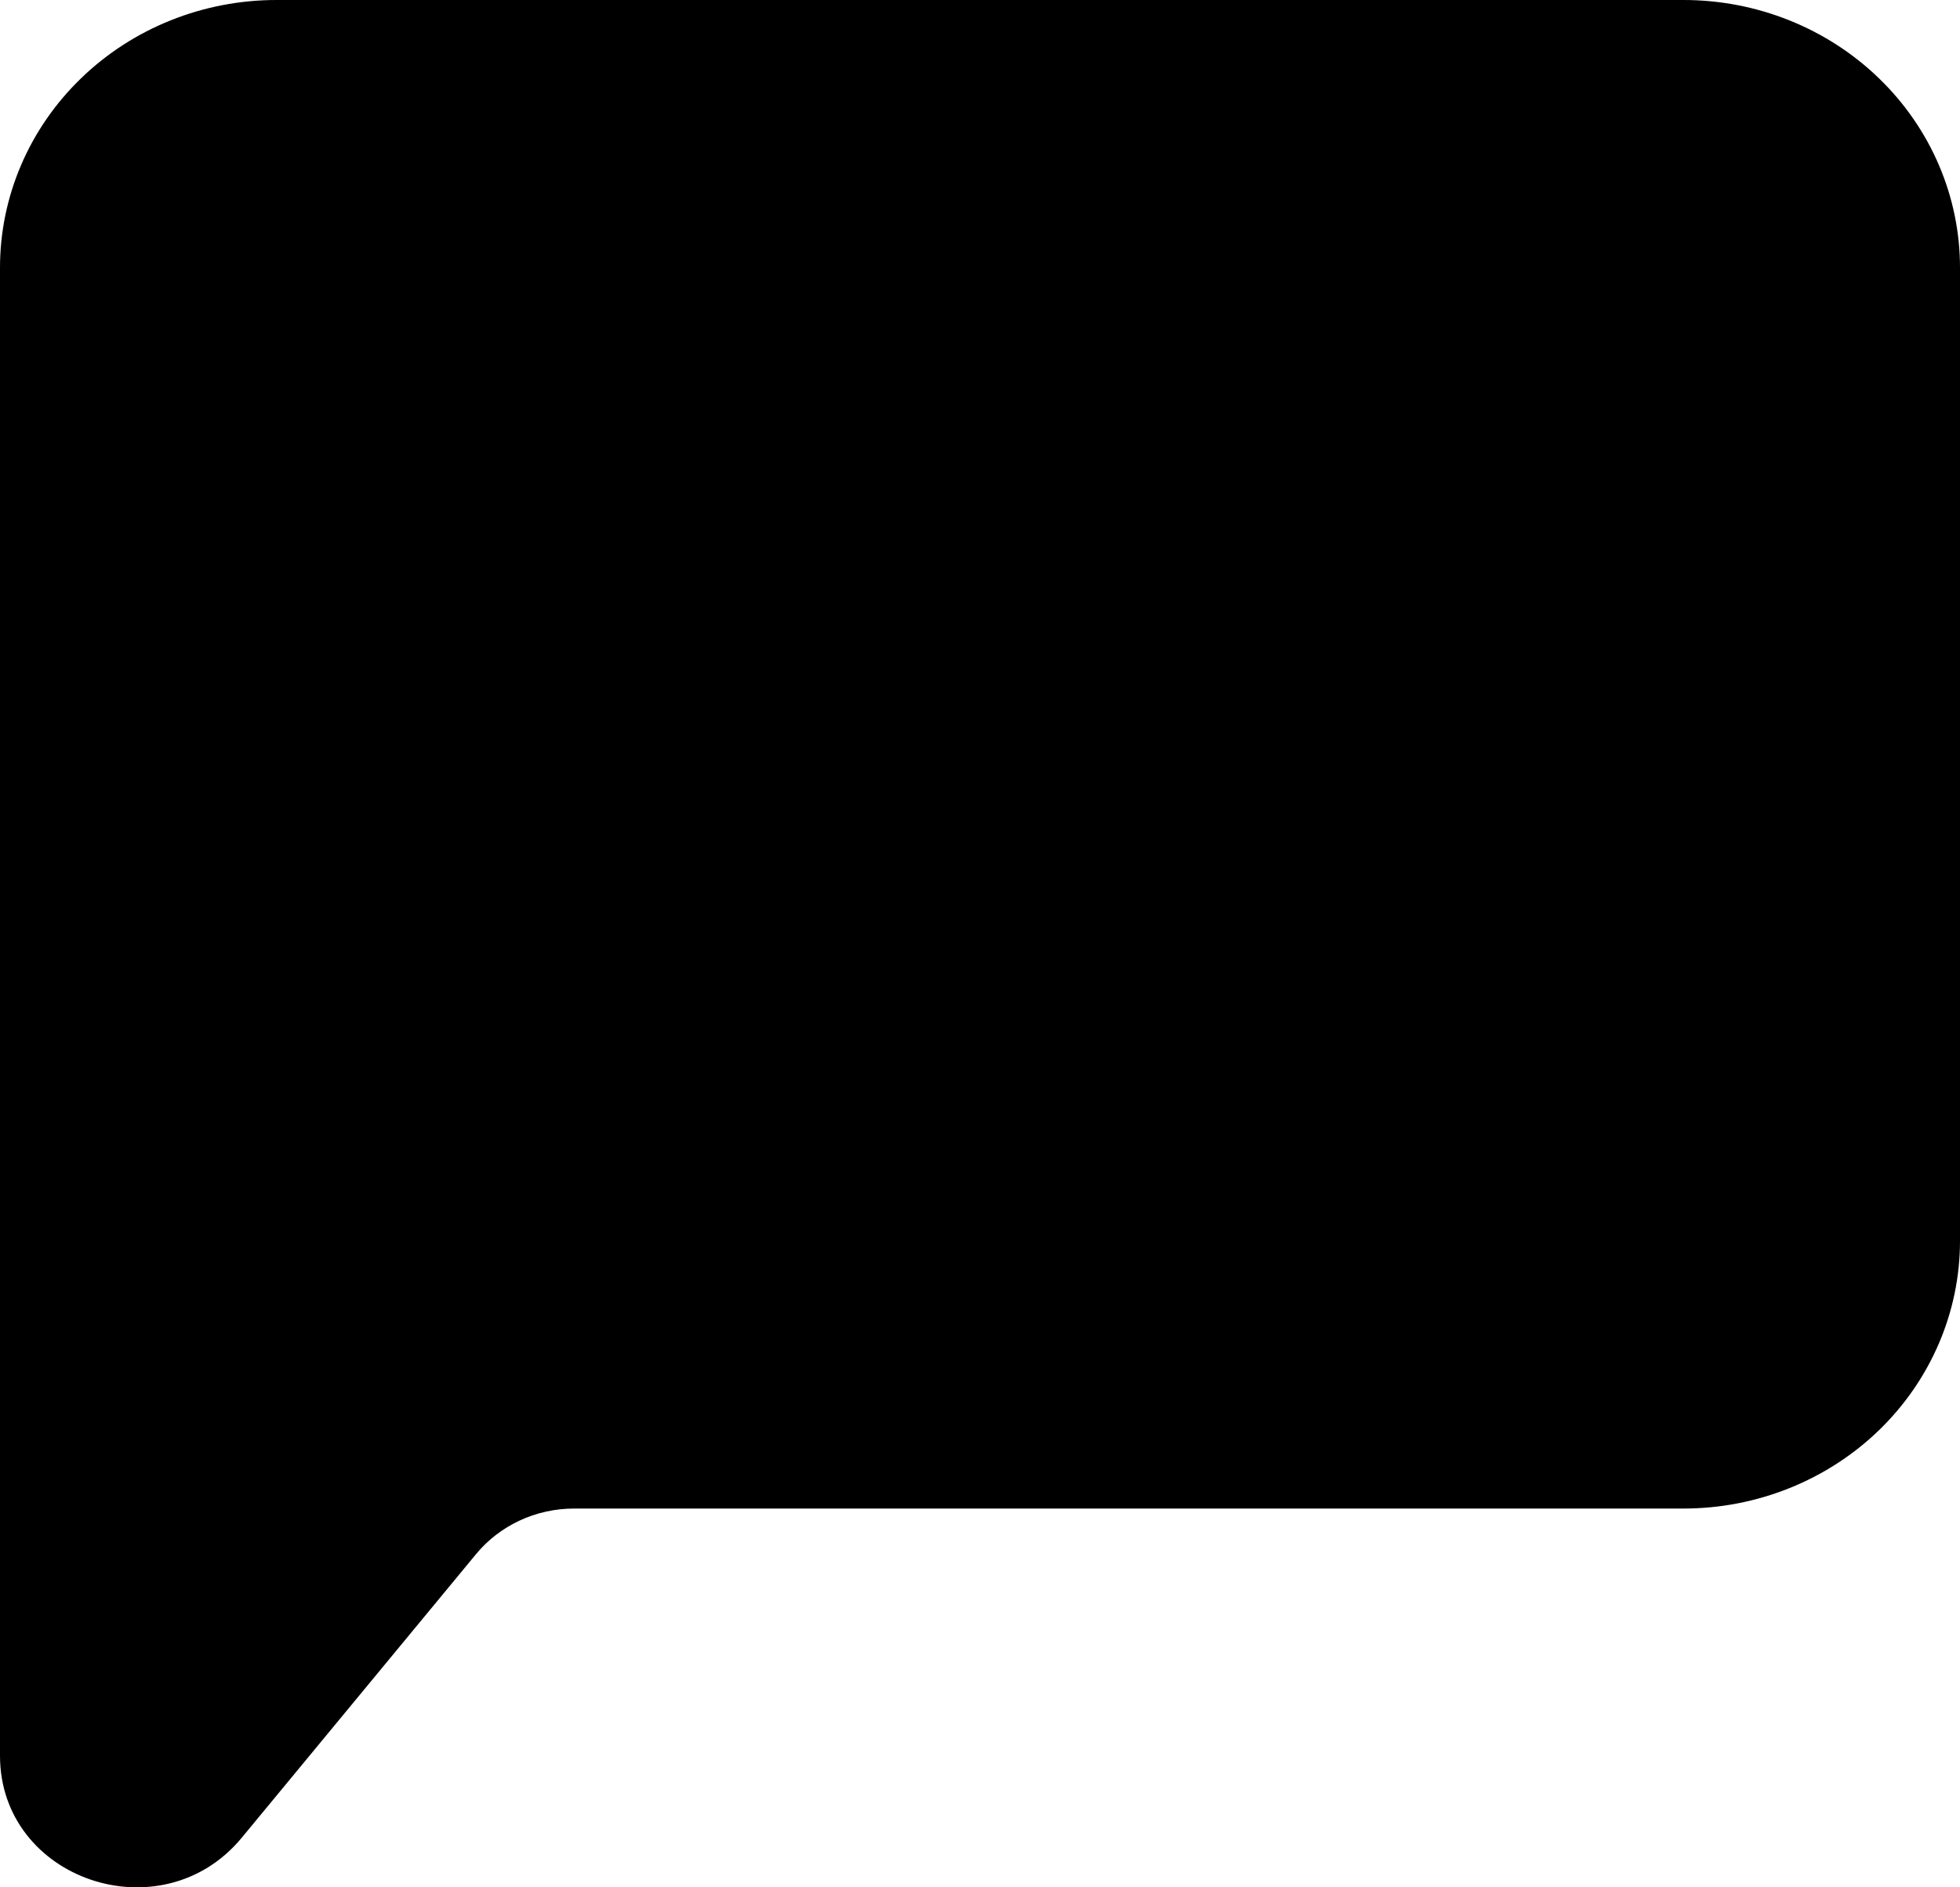
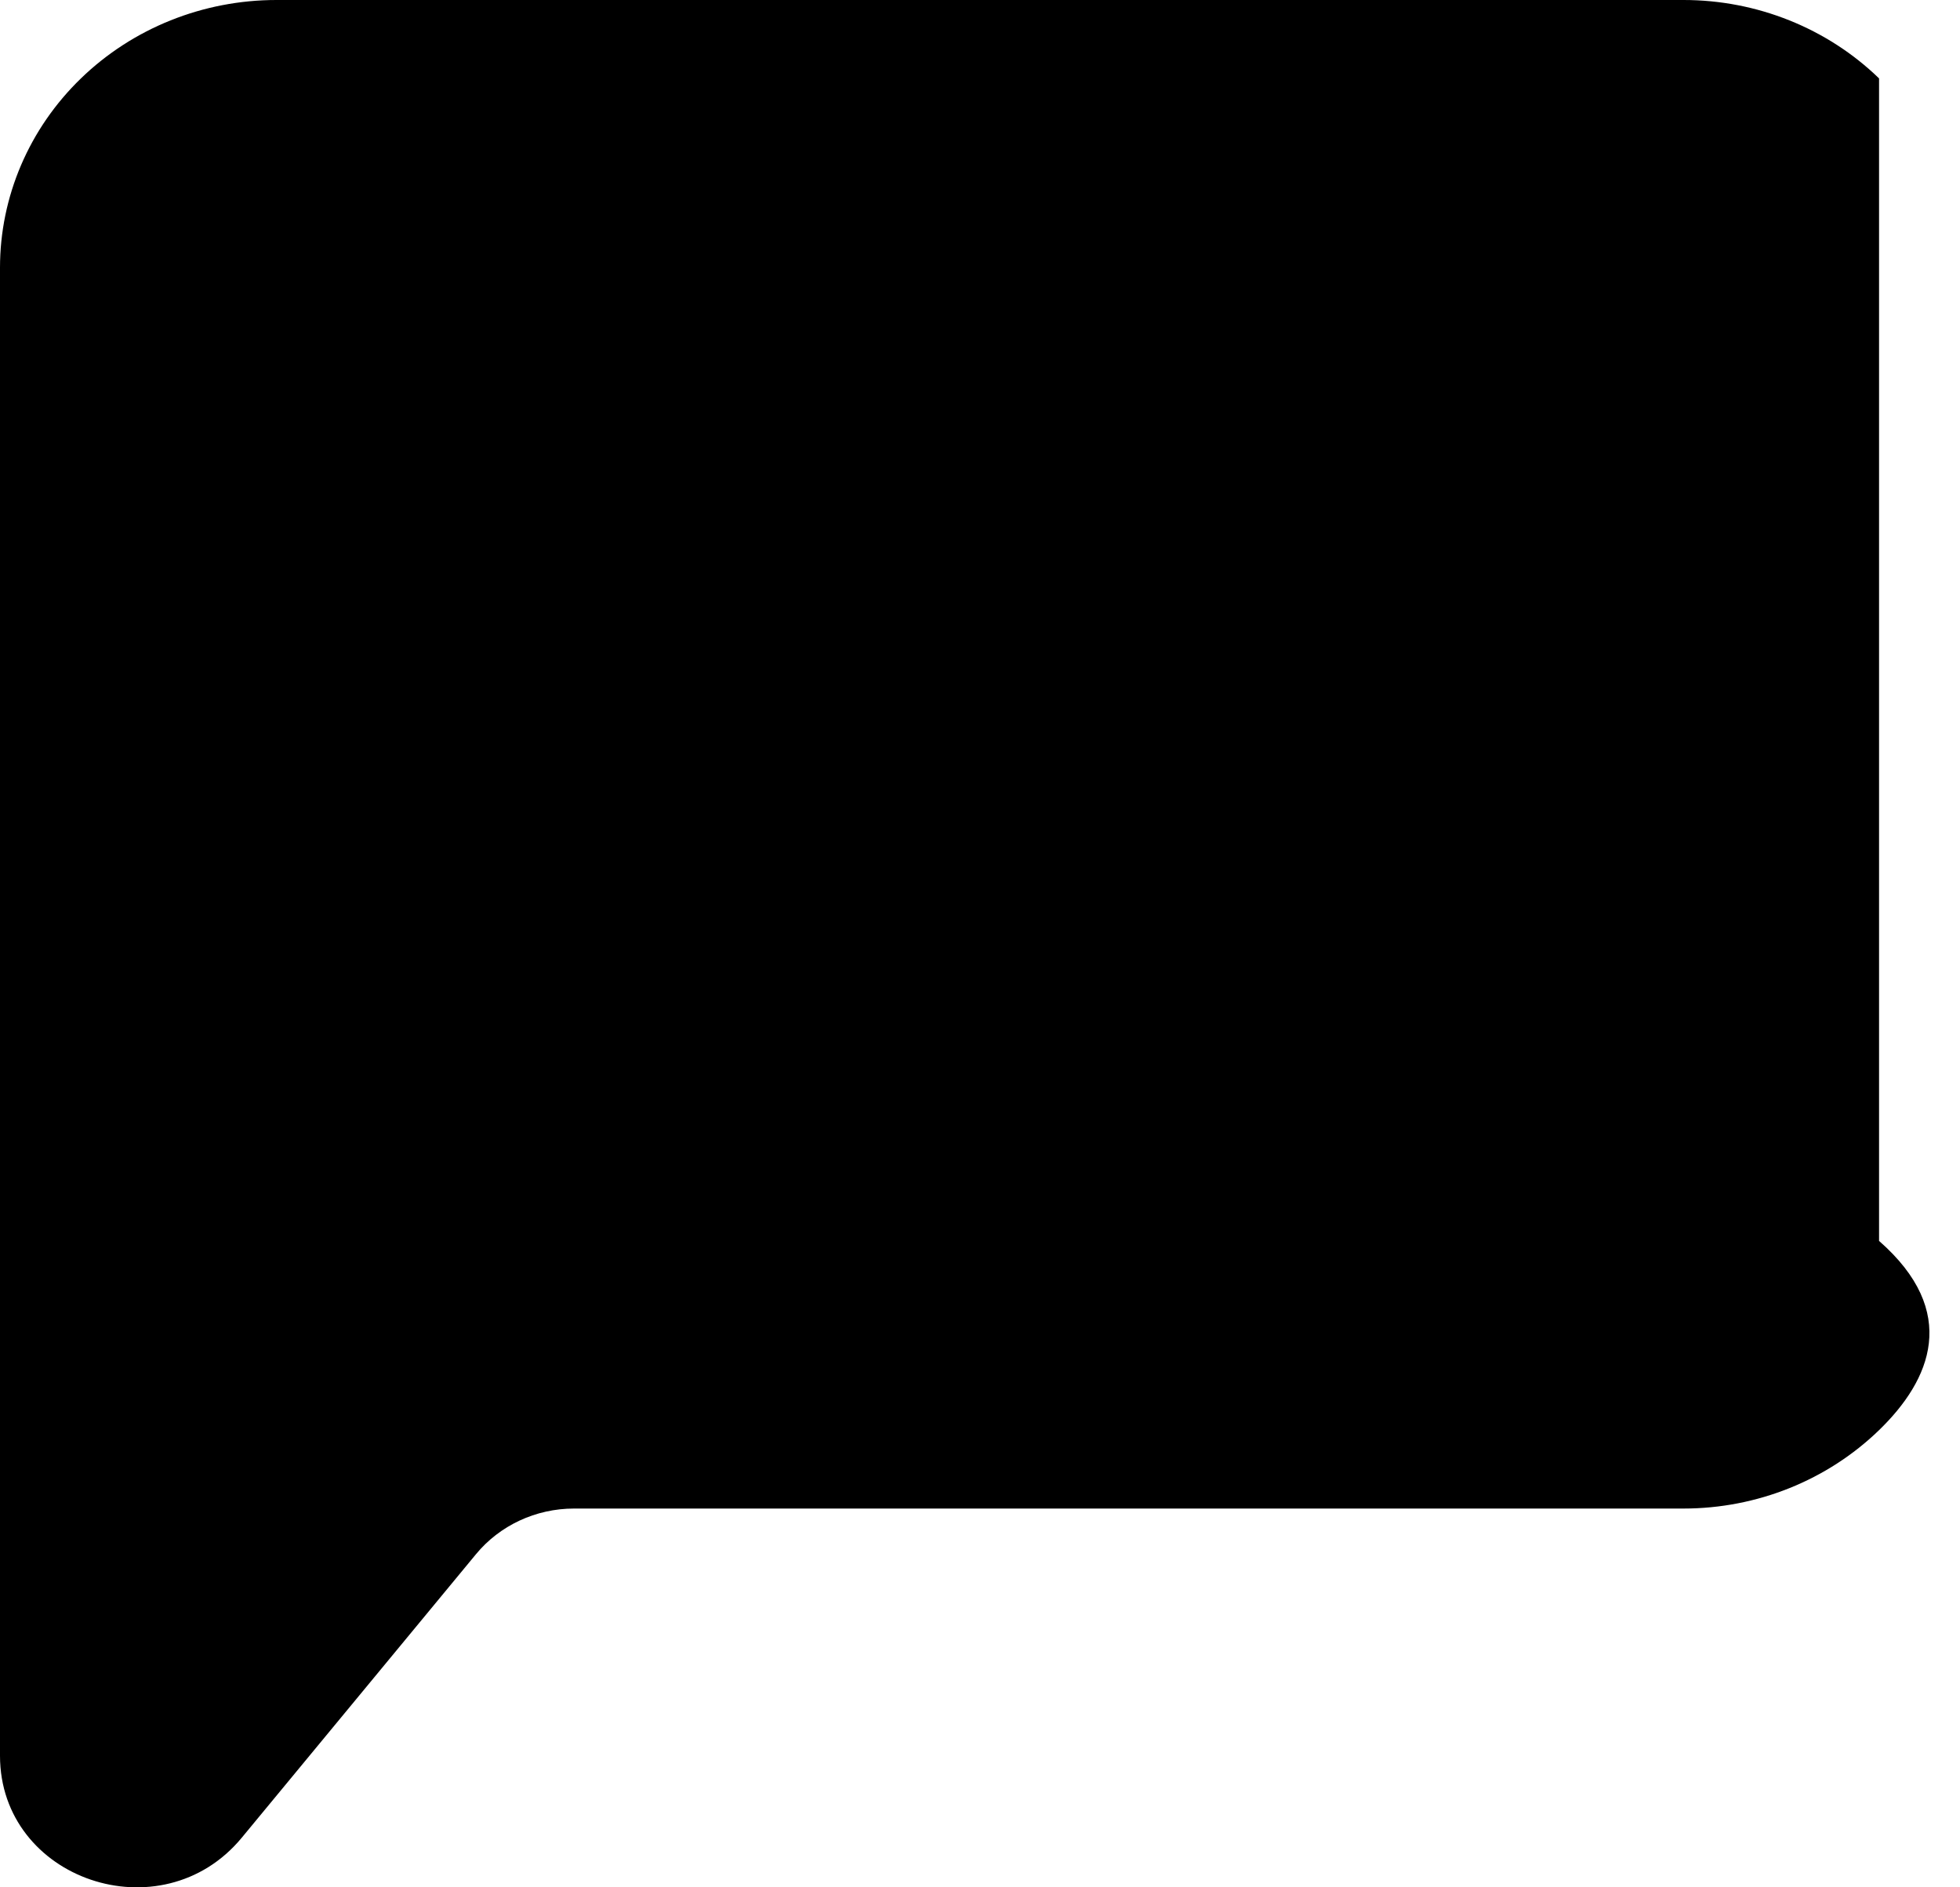
<svg xmlns="http://www.w3.org/2000/svg" fill="none" viewBox="0 0 27 26" height="26" width="27">
-   <path fill="black" d="M0 3.687C0 2.709 0.401 1.771 1.115 1.08C1.829 0.388 2.798 0 3.808 0H23.192C24.202 0 25.171 0.388 25.885 1.08C26.599 1.771 27 2.709 27 3.687V17.095C27 18.072 26.599 19.01 25.885 19.702C25.171 20.393 24.202 20.782 23.192 20.782H7.908C7.381 20.782 6.884 21.014 6.556 21.412L3.33 25.317C2.225 26.653 0 25.898 0 24.187V3.687Z" clip-rule="evenodd" fill-rule="evenodd" />
+   <path fill="black" d="M0 3.687C0 2.709 0.401 1.771 1.115 1.08C1.829 0.388 2.798 0 3.808 0H23.192C24.202 0 25.171 0.388 25.885 1.08V17.095C27 18.072 26.599 19.01 25.885 19.702C25.171 20.393 24.202 20.782 23.192 20.782H7.908C7.381 20.782 6.884 21.014 6.556 21.412L3.33 25.317C2.225 26.653 0 25.898 0 24.187V3.687Z" clip-rule="evenodd" fill-rule="evenodd" />
</svg>